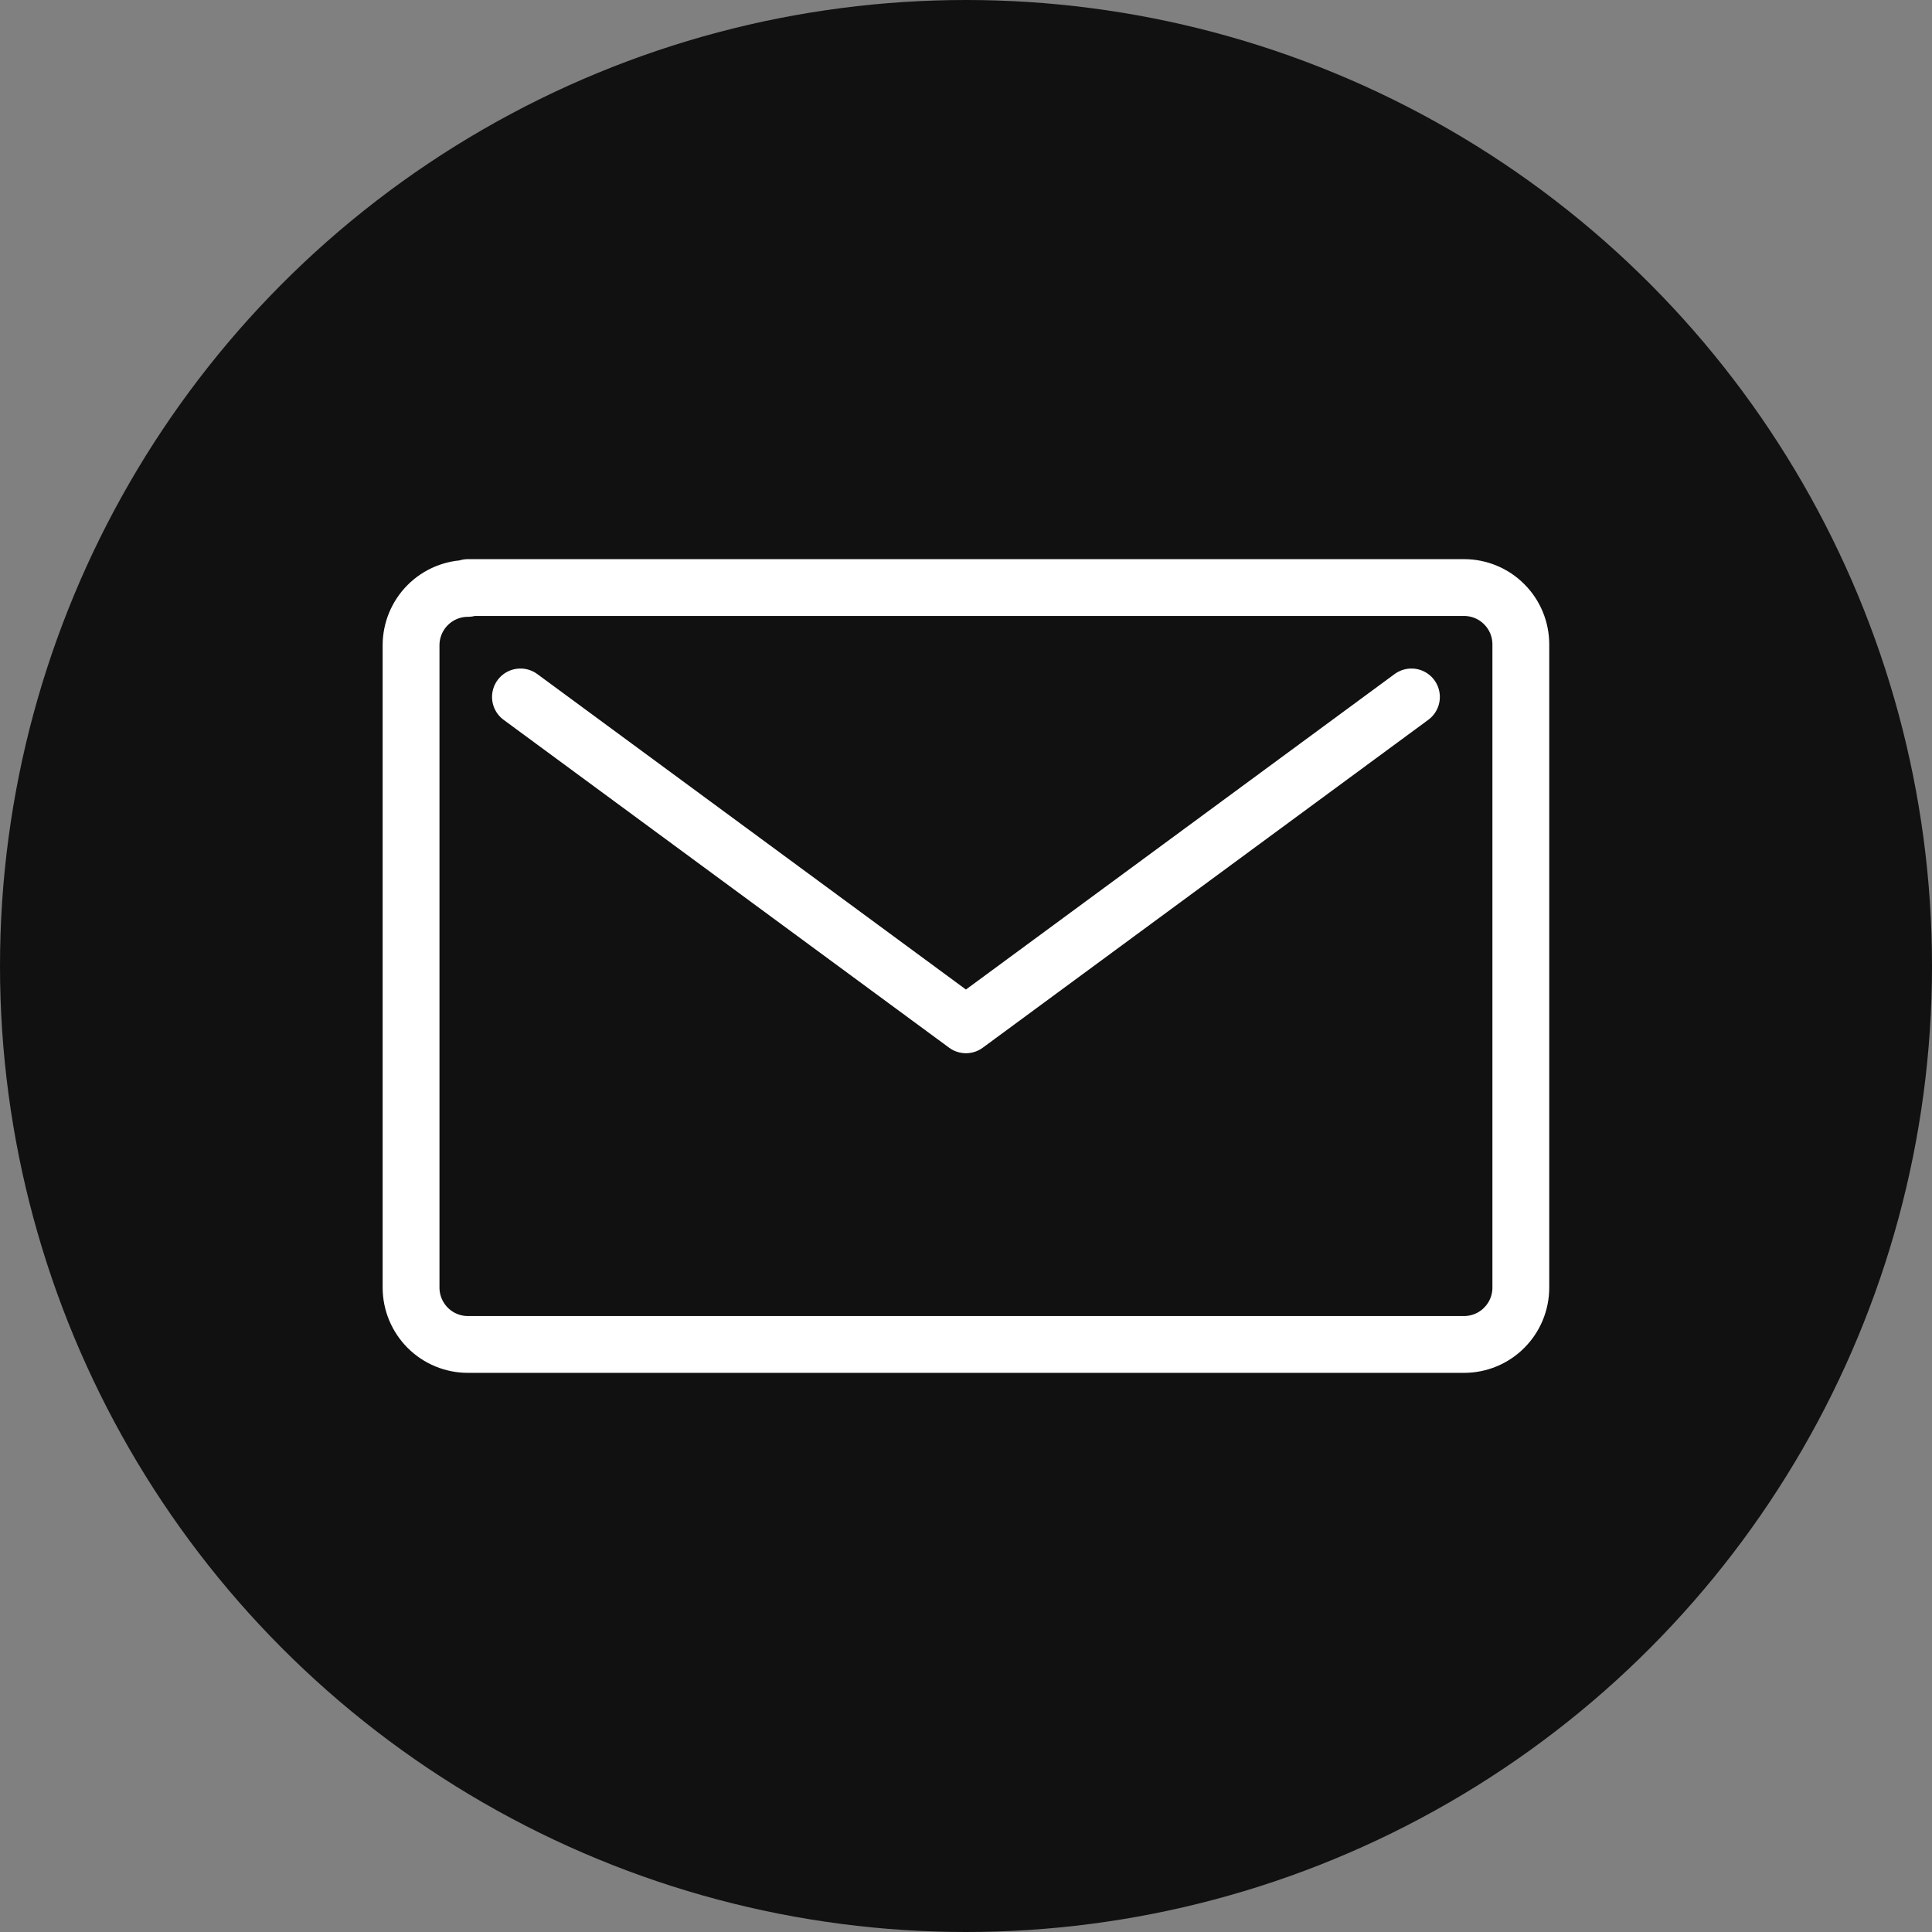
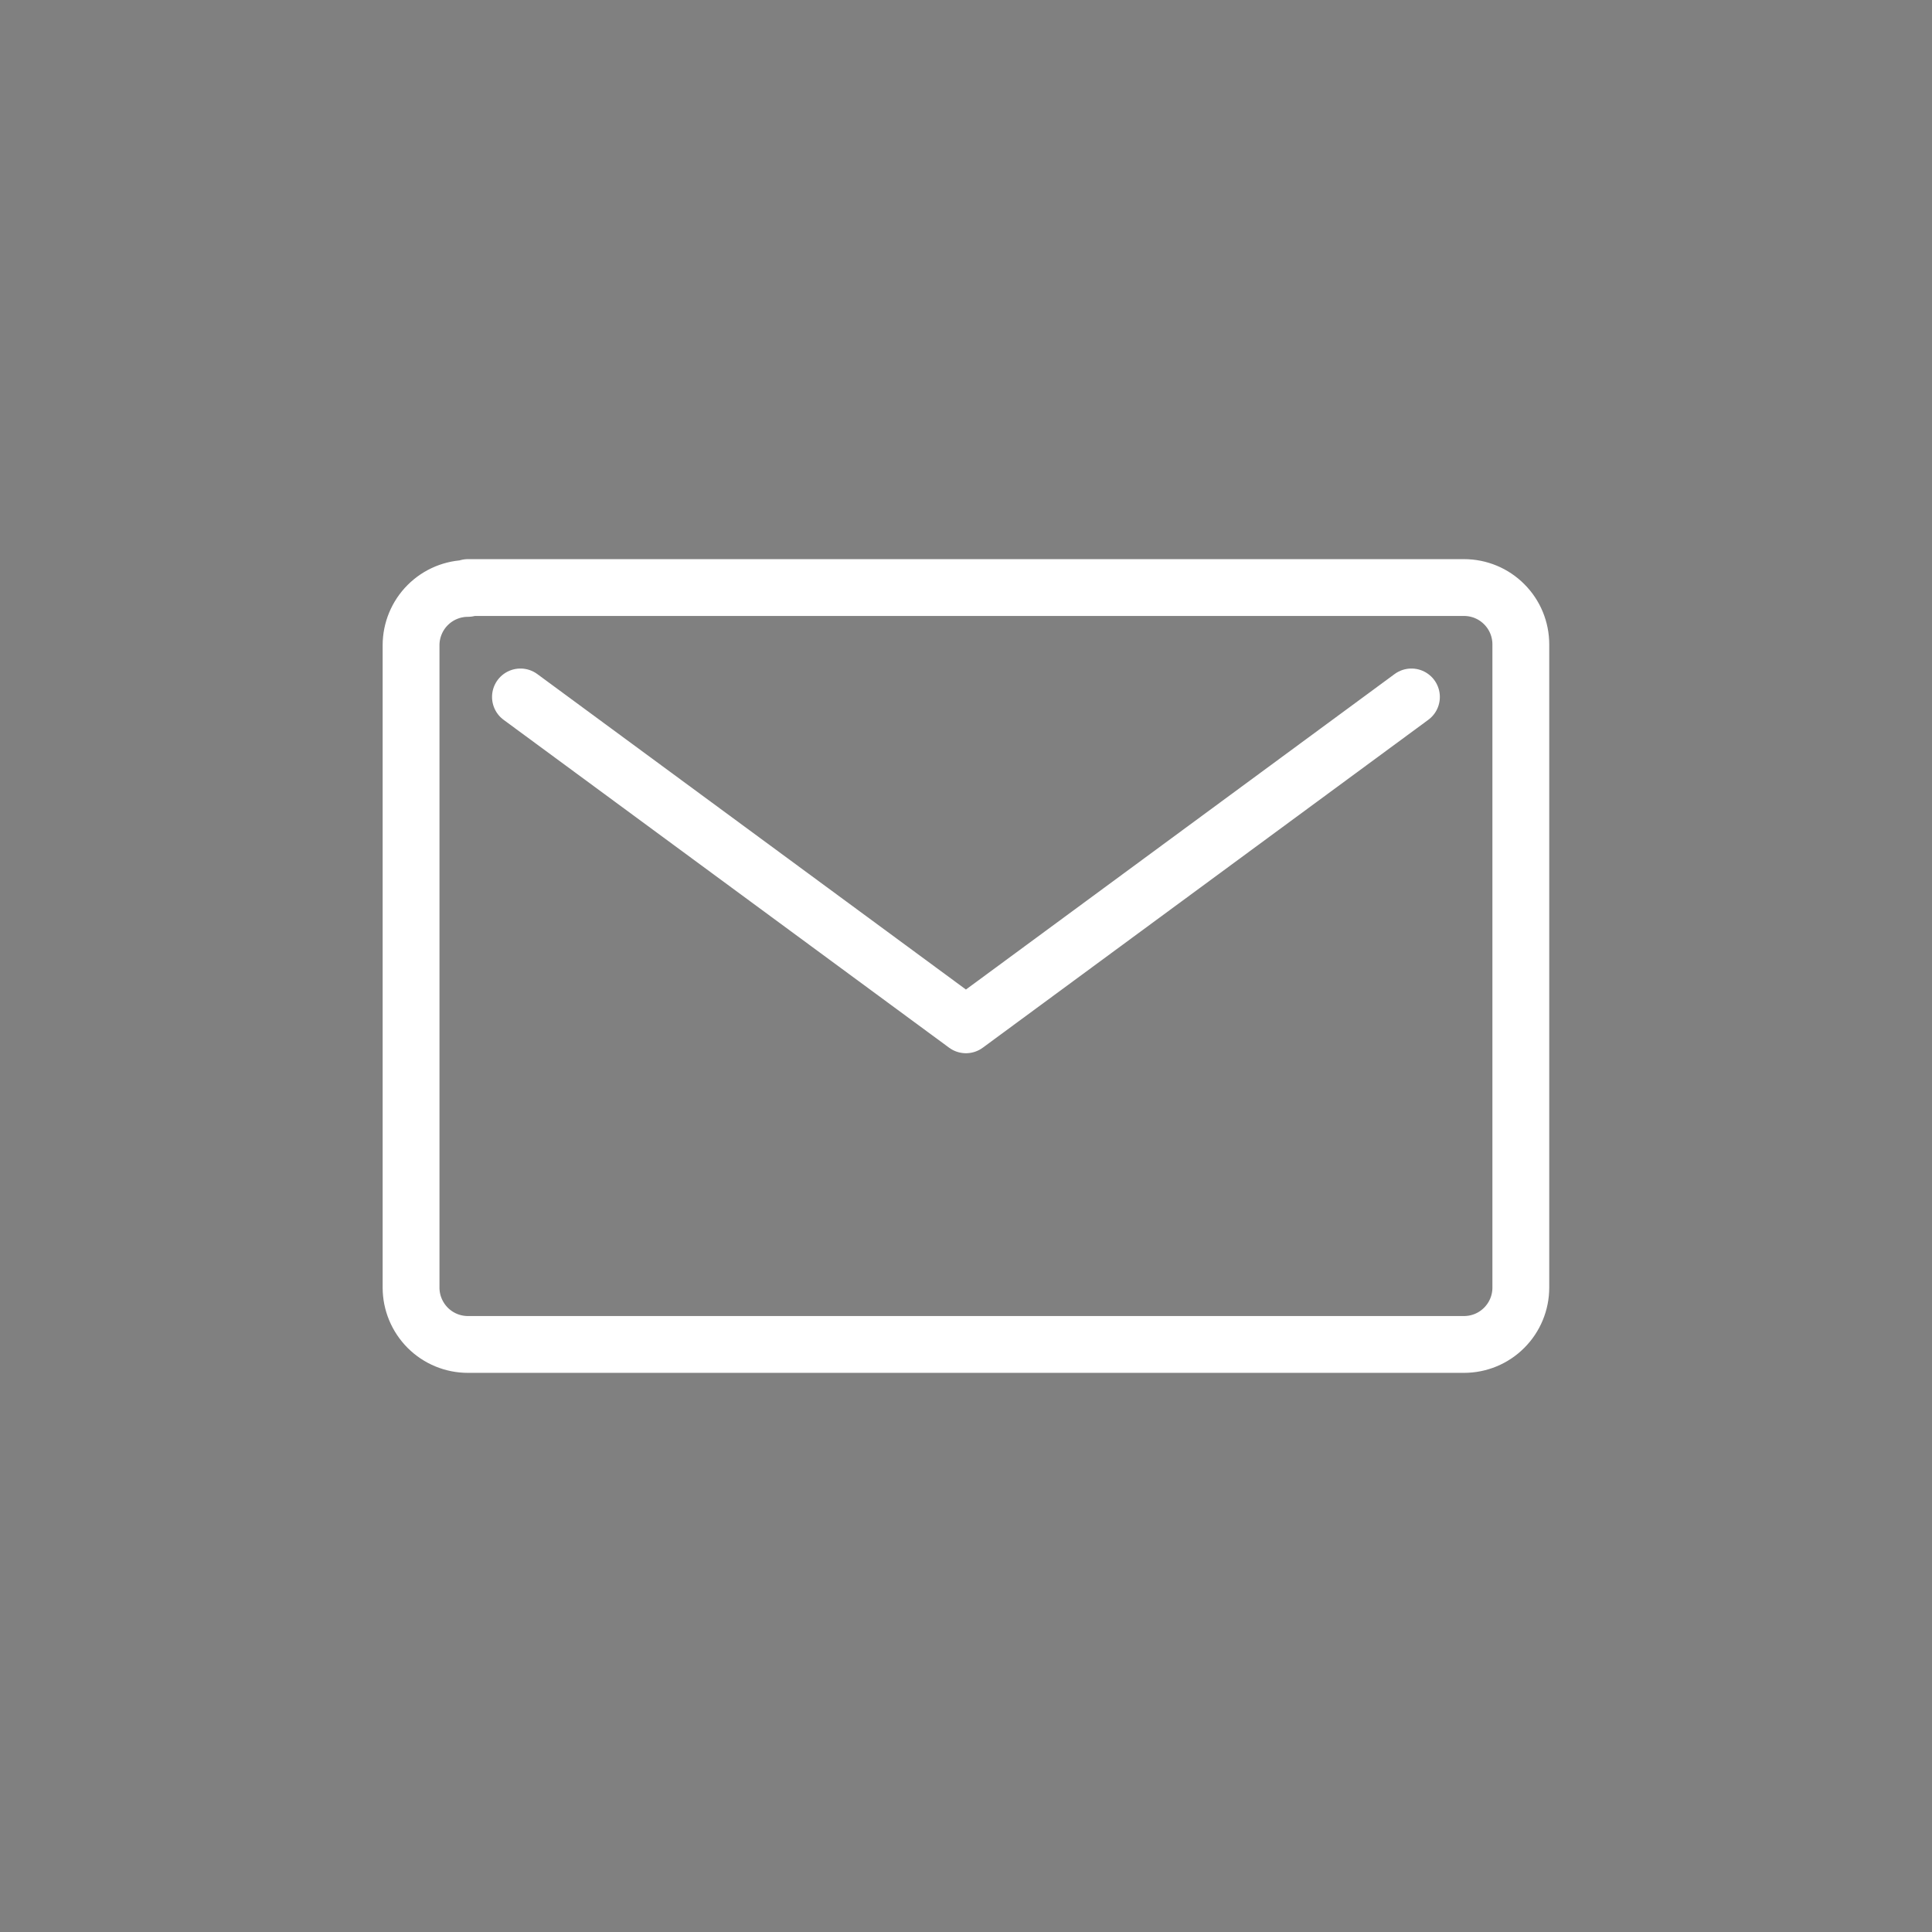
<svg xmlns="http://www.w3.org/2000/svg" width="34" height="34" viewBox="0 0 34 34" fill="none">
  <rect x="0" y="0" width="34" height="34" fill="#808080" stroke="none" />
-   <circle cx="17" cy="17" r="17" fill="#111111" />
  <path d="M24.839 12.265L16.999 18.035L9.159 12.265M8.234 10.355C7.969 10.355 7.715 10.46 7.527 10.648C7.34 10.835 7.234 11.09 7.234 11.355V22.66C7.234 22.925 7.34 23.179 7.527 23.367C7.715 23.555 7.969 23.66 8.234 23.66H25.764C26.03 23.66 26.284 23.555 26.471 23.367C26.659 23.179 26.764 22.925 26.764 22.66V11.34C26.764 11.075 26.659 10.82 26.471 10.633C26.284 10.445 26.03 10.34 25.764 10.34H8.234V10.355Z" stroke="white" stroke-linecap="round" stroke-linejoin="round" />
</svg>